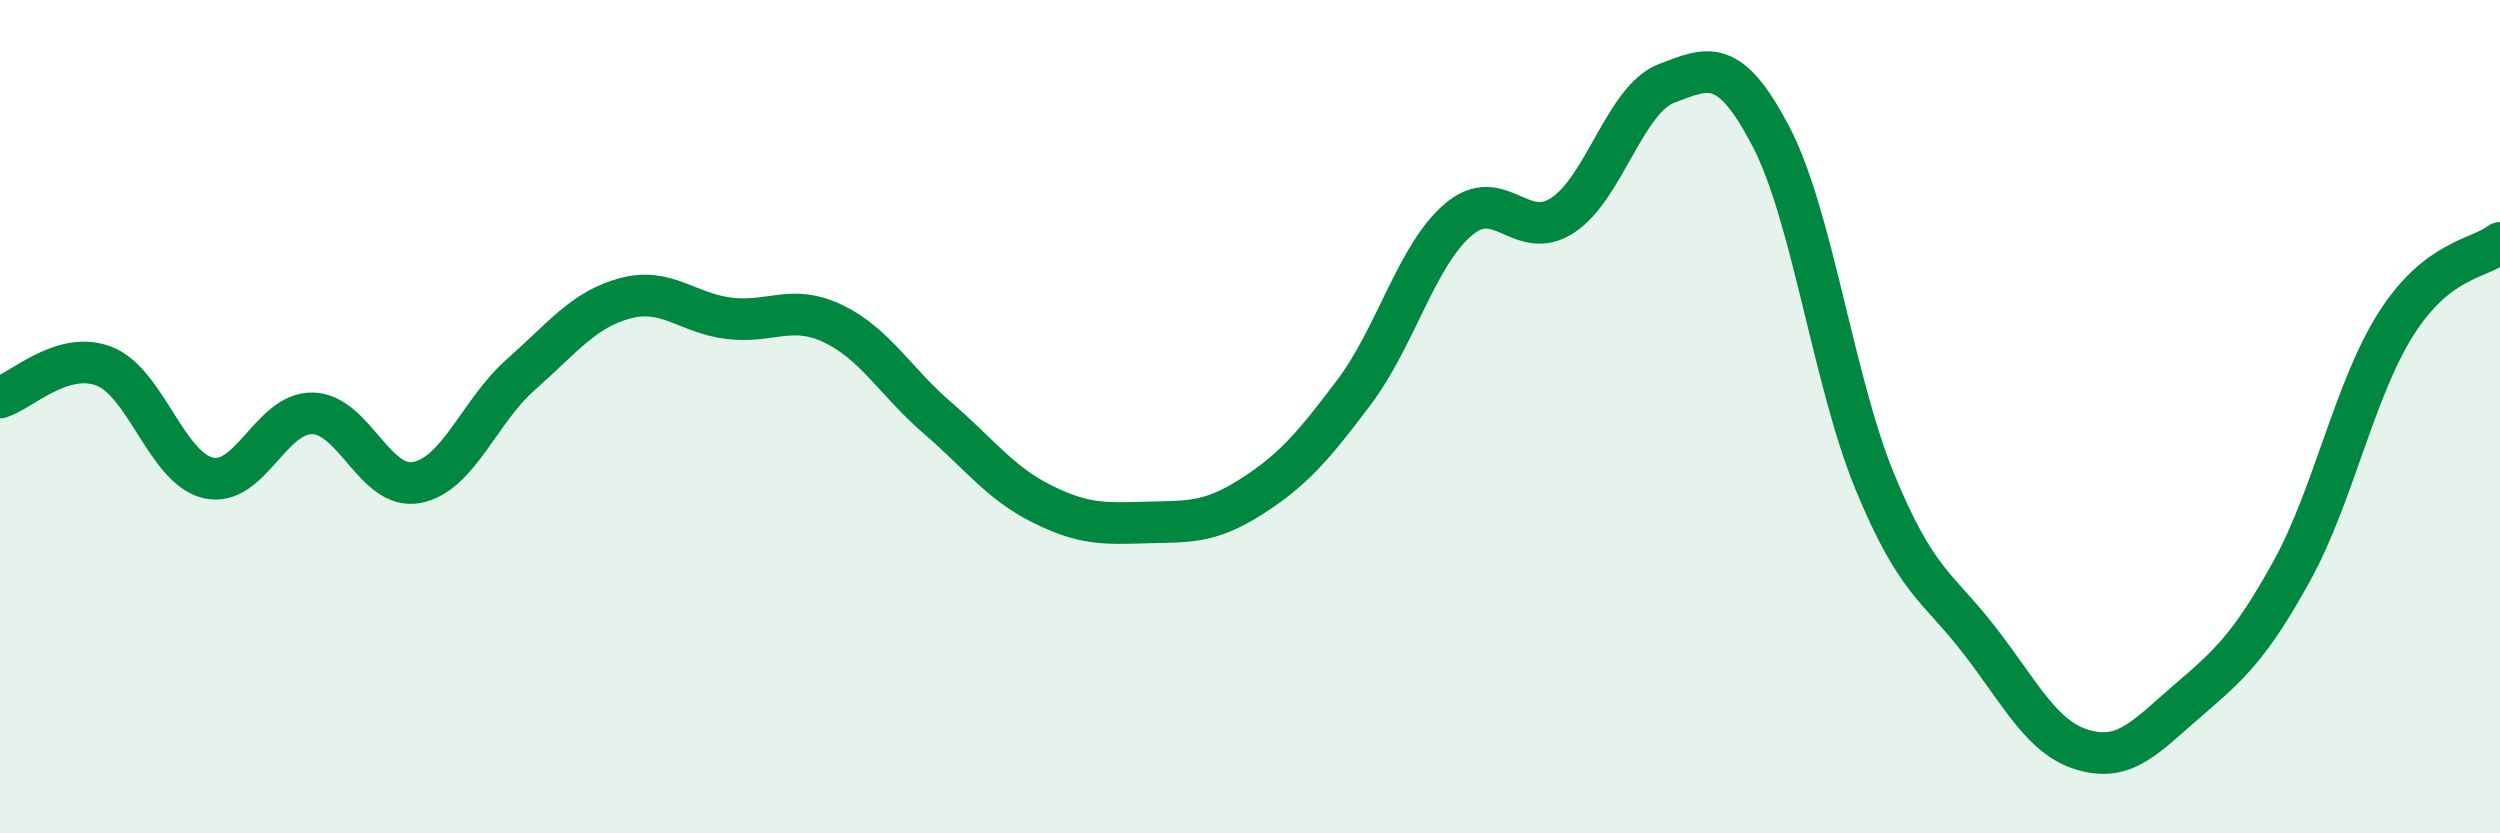
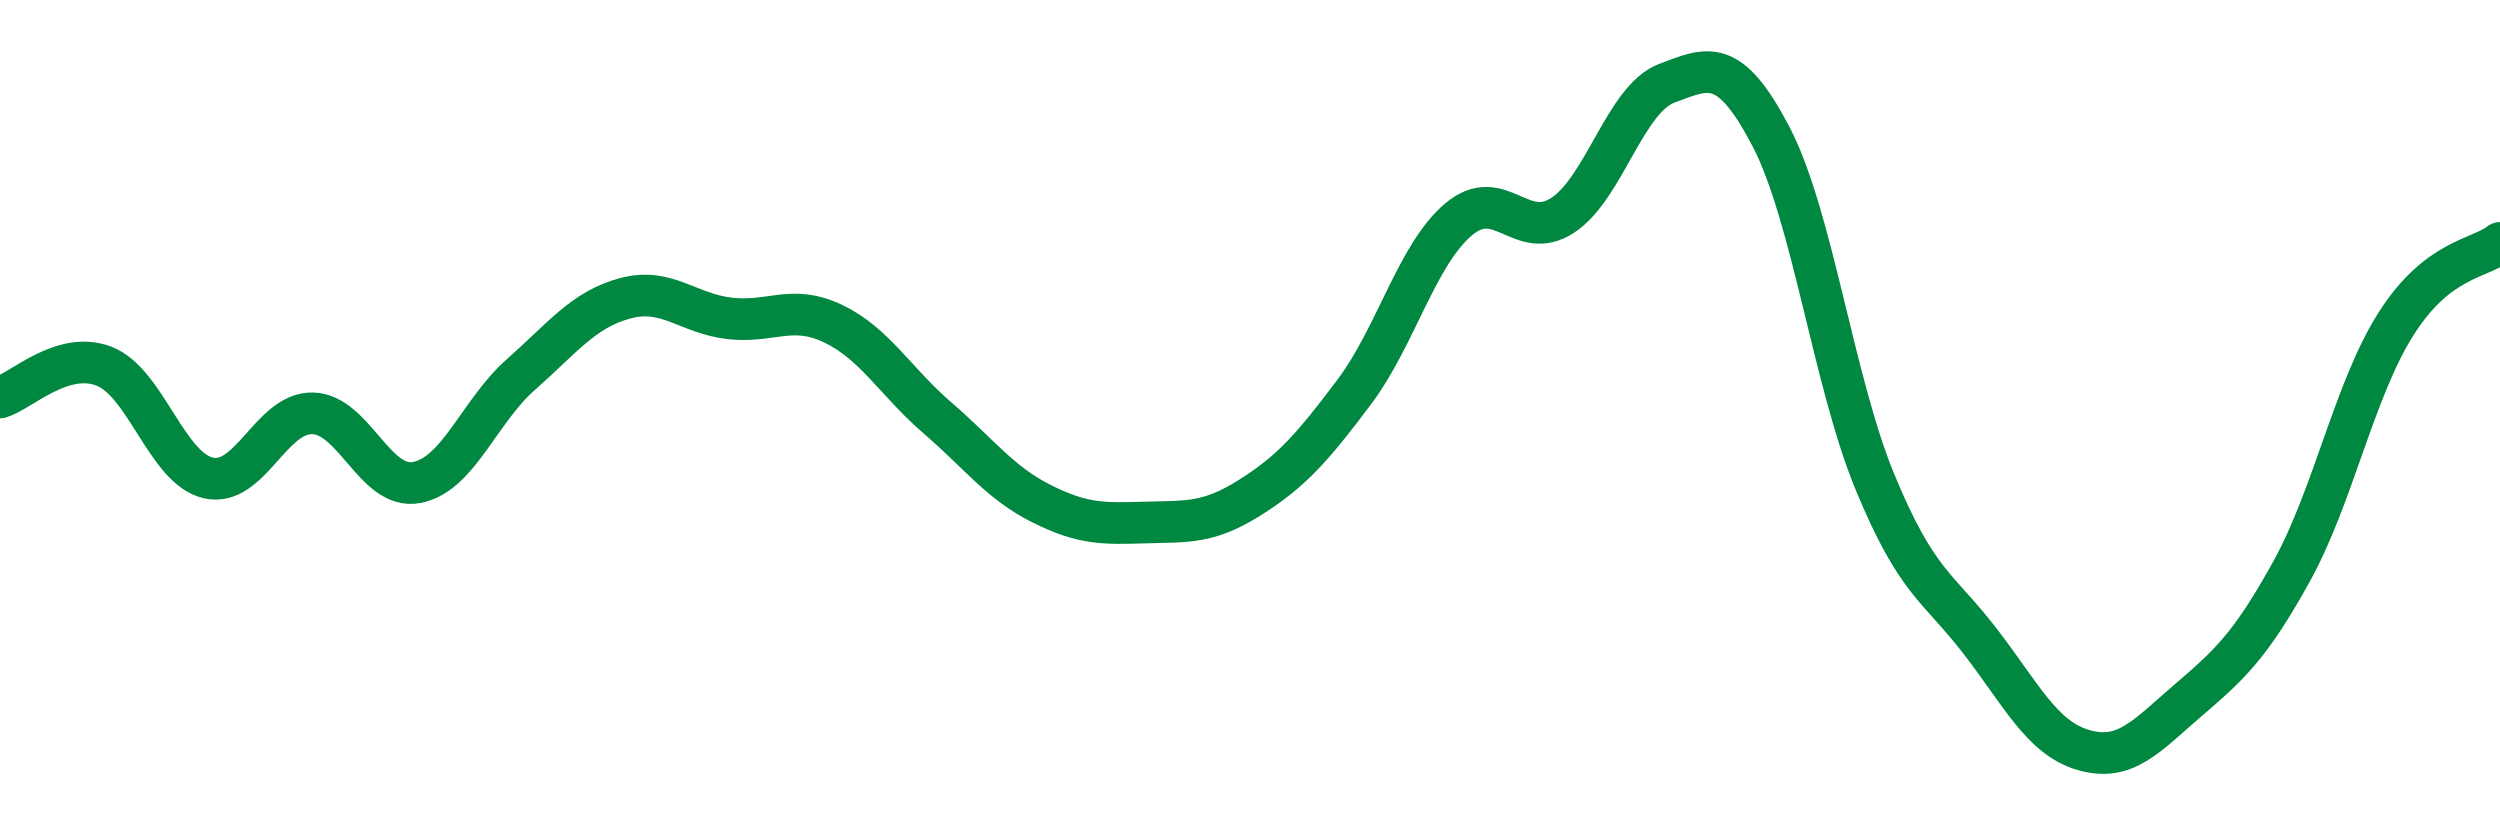
<svg xmlns="http://www.w3.org/2000/svg" width="60" height="20" viewBox="0 0 60 20">
-   <path d="M 0,9.54 C 0.5,9.39 1.5,8.4 2.5,8.79 C 3.5,9.18 4,11.24 5,11.47 C 6,11.7 6.5,9.9 7.5,9.92 C 8.5,9.94 9,11.77 10,11.58 C 11,11.39 11.5,9.87 12.5,8.99 C 13.5,8.11 14,7.43 15,7.16 C 16,6.89 16.5,7.52 17.5,7.64 C 18.5,7.76 19,7.29 20,7.77 C 21,8.25 21.5,9.17 22.5,10.03 C 23.5,10.89 24,11.59 25,12.09 C 26,12.59 26.5,12.57 27.5,12.54 C 28.5,12.51 29,12.57 30,11.94 C 31,11.31 31.5,10.74 32.5,9.41 C 33.5,8.08 34,6.12 35,5.27 C 36,4.42 36.5,5.82 37.5,5.17 C 38.5,4.52 39,2.38 40,2 C 41,1.62 41.5,1.36 42.5,3.27 C 43.5,5.18 44,9.15 45,11.57 C 46,13.99 46.5,14.07 47.5,15.36 C 48.5,16.65 49,17.71 50,18 C 51,18.29 51.5,17.68 52.5,16.82 C 53.5,15.96 54,15.52 55,13.71 C 56,11.9 56.5,9.36 57.5,7.78 C 58.5,6.2 59.5,6.22 60,5.83L60 20L0 20Z" fill="#008740" opacity="0.1" stroke-linecap="round" stroke-linejoin="round" />
  <path d="M 0,9.54 C 0.5,9.39 1.5,8.4 2.5,8.79 C 3.5,9.18 4,11.24 5,11.47 C 6,11.7 6.5,9.9 7.5,9.92 C 8.5,9.94 9,11.77 10,11.58 C 11,11.39 11.5,9.87 12.5,8.99 C 13.5,8.11 14,7.43 15,7.16 C 16,6.89 16.5,7.52 17.5,7.64 C 18.5,7.76 19,7.29 20,7.77 C 21,8.25 21.5,9.17 22.5,10.03 C 23.5,10.89 24,11.59 25,12.09 C 26,12.59 26.5,12.57 27.5,12.54 C 28.5,12.51 29,12.57 30,11.94 C 31,11.31 31.5,10.74 32.5,9.41 C 33.5,8.08 34,6.12 35,5.27 C 36,4.42 36.5,5.82 37.5,5.17 C 38.5,4.52 39,2.38 40,2 C 41,1.62 41.5,1.36 42.5,3.27 C 43.5,5.18 44,9.15 45,11.57 C 46,13.99 46.5,14.07 47.5,15.36 C 48.5,16.65 49,17.71 50,18 C 51,18.29 51.5,17.68 52.5,16.82 C 53.5,15.96 54,15.52 55,13.71 C 56,11.9 56.5,9.36 57.5,7.78 C 58.5,6.2 59.5,6.22 60,5.83" stroke="#008740" stroke-width="1" fill="none" stroke-linecap="round" stroke-linejoin="round" />
</svg>